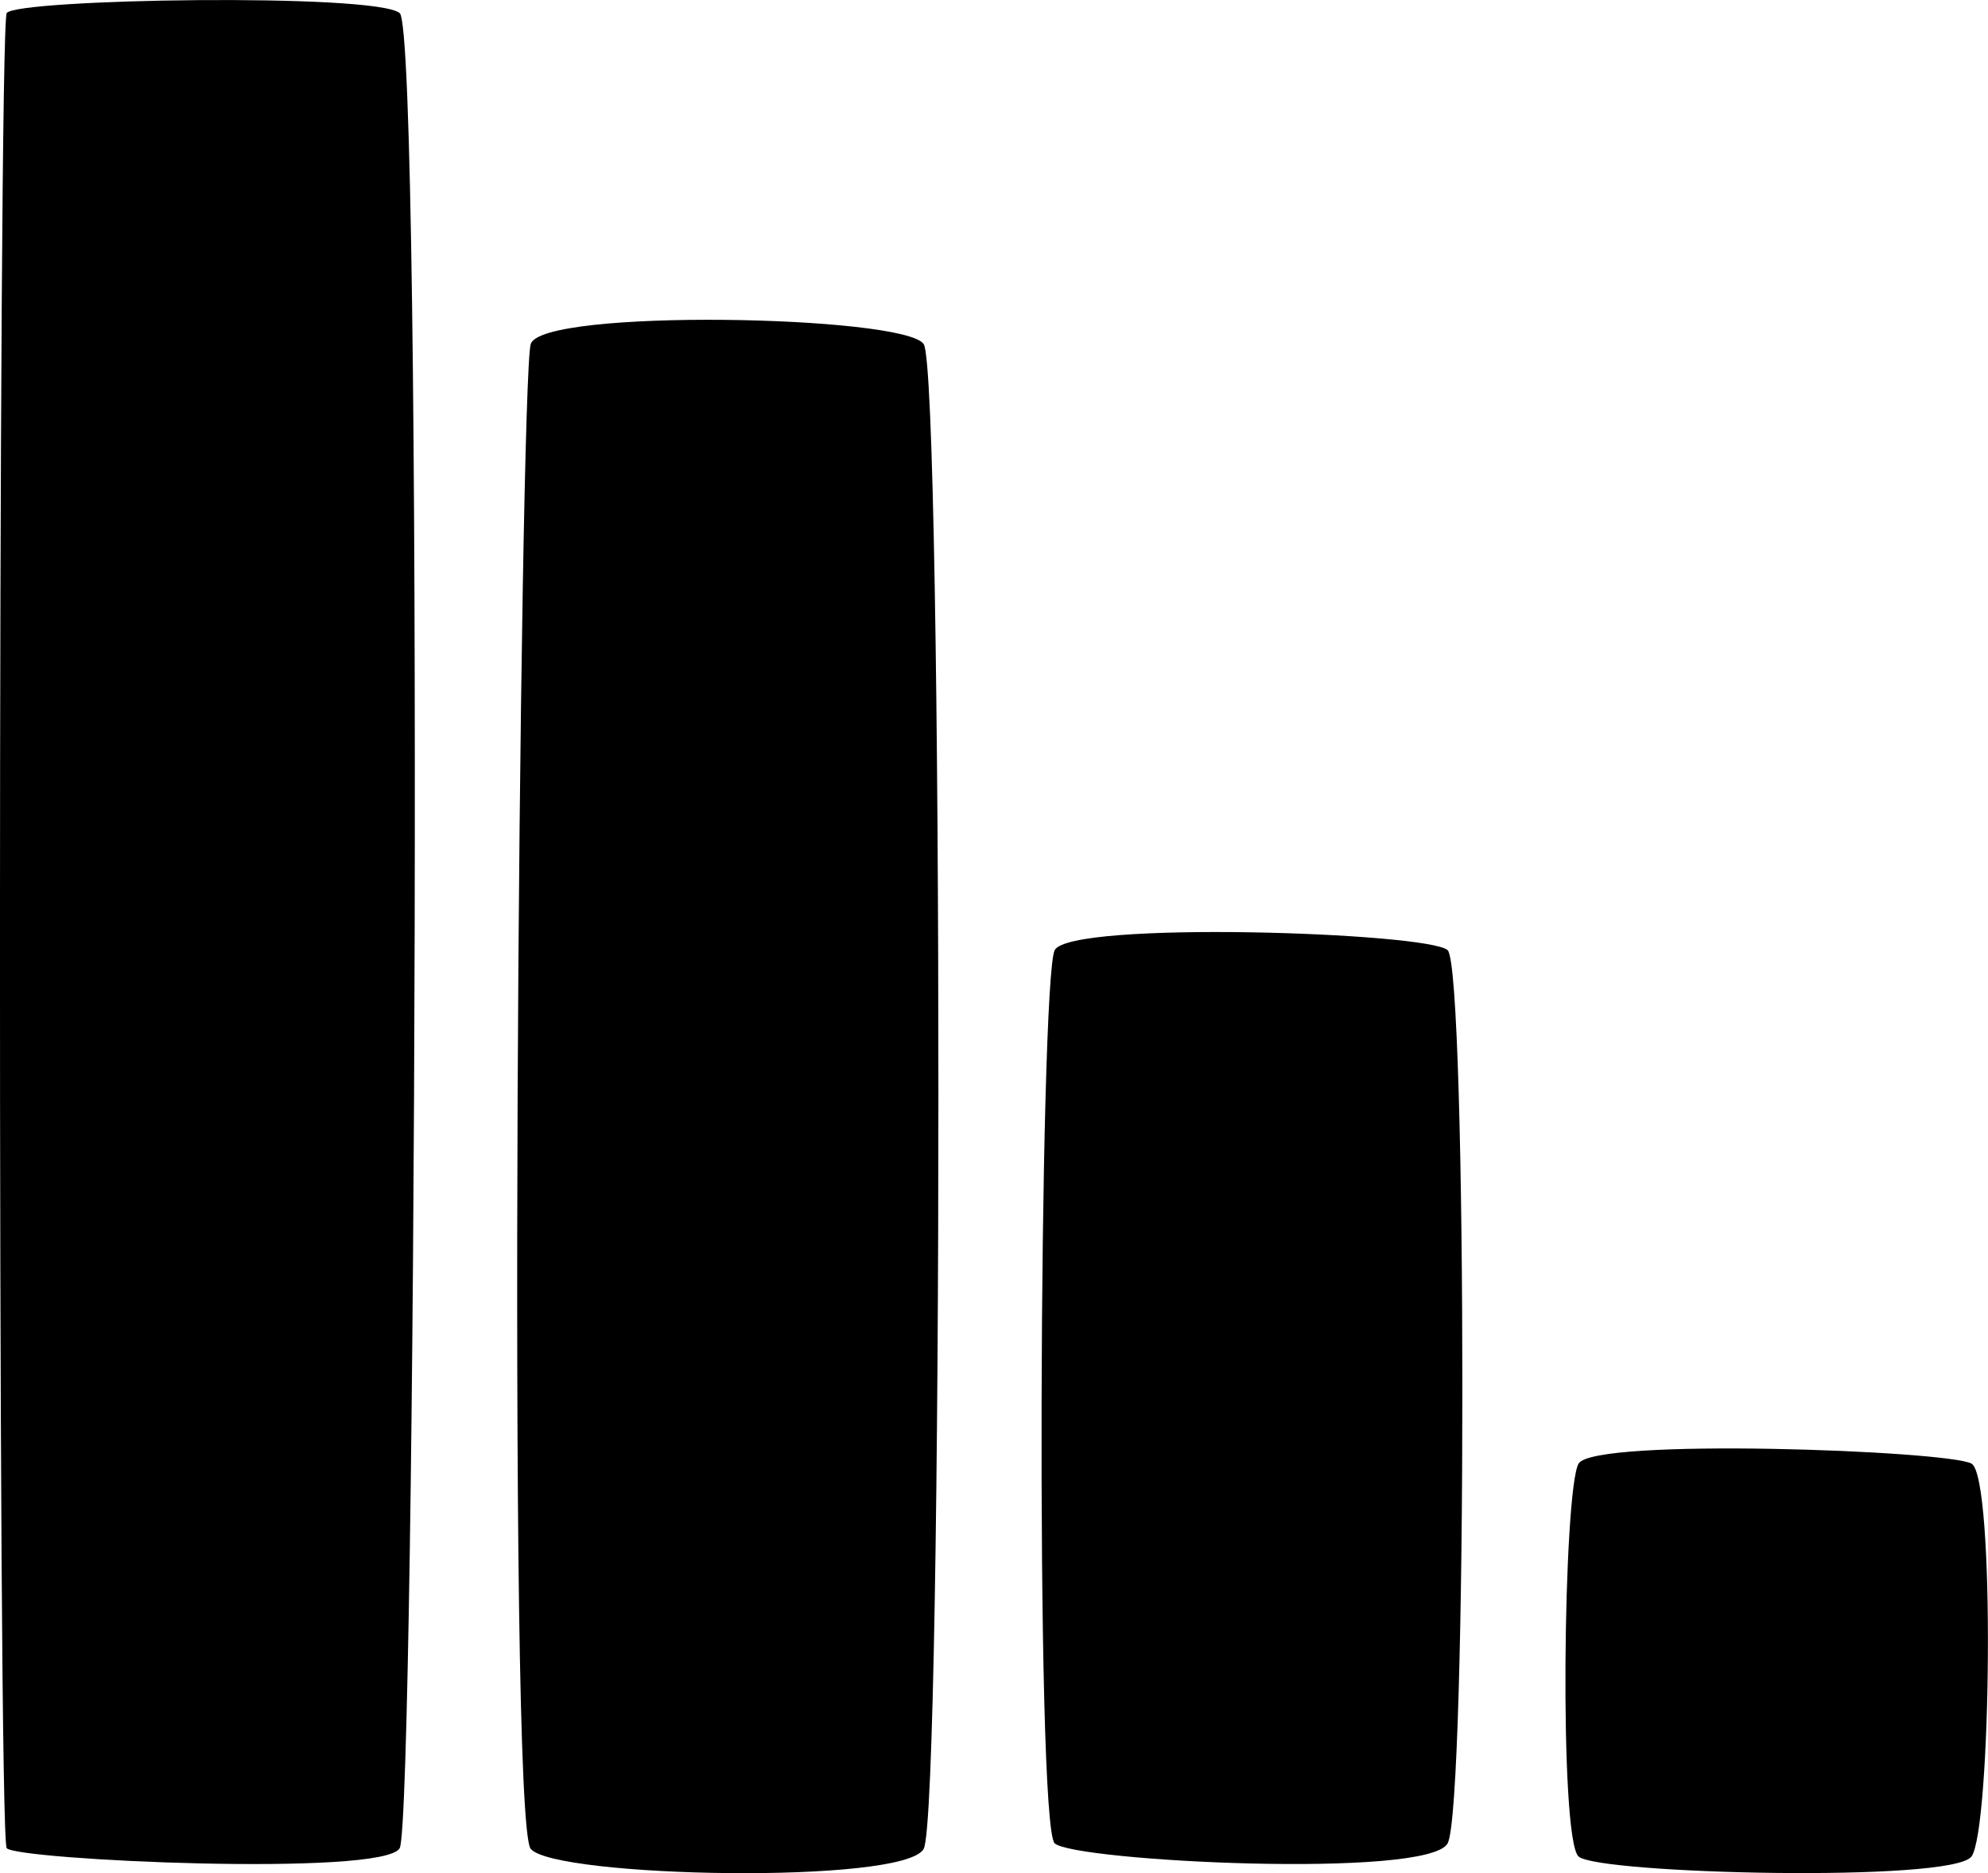
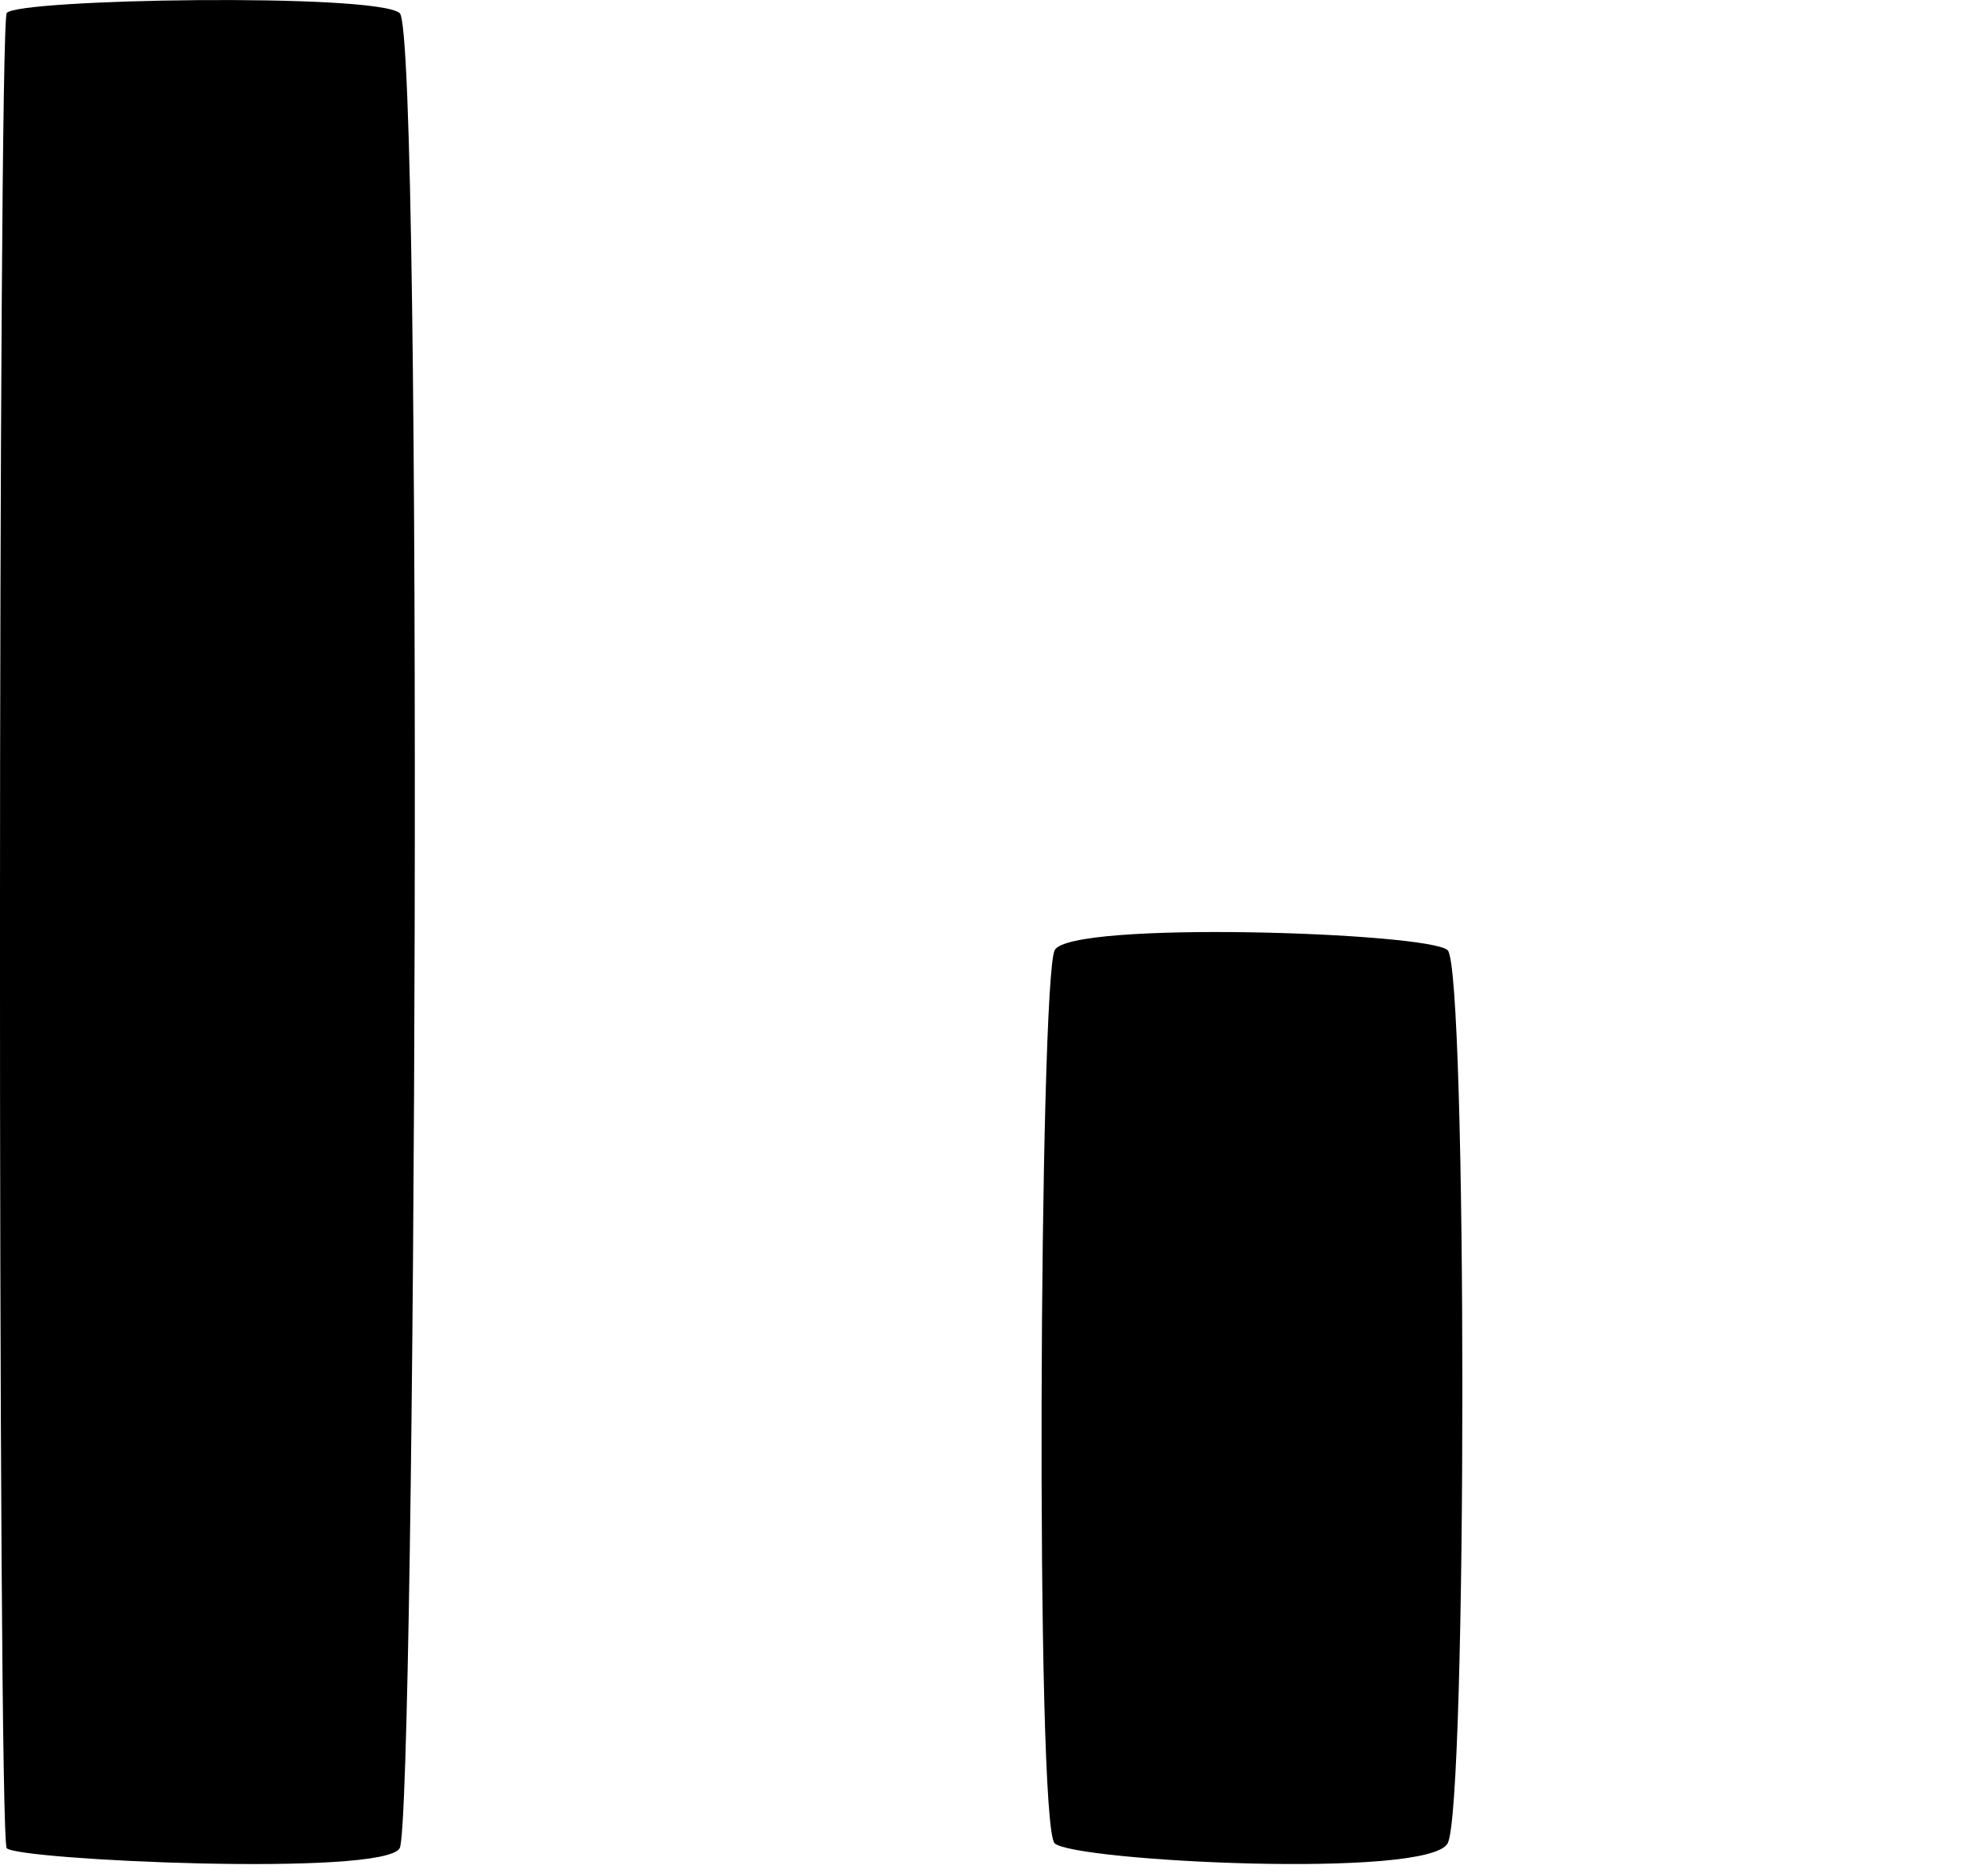
<svg xmlns="http://www.w3.org/2000/svg" version="1.1" id="Capa_1" x="0px" y="0px" width="32px" height="30.146px" viewBox="0 0 32 30.146" enable-background="new 0 0 32 30.146" xml:space="preserve">
  <g id="Icons">
    <g display="none" opacity="0.2">
      <path display="inline" fill="#FFFFFF" d="M-63.958-567.521c-11.282,3.636-35.885,28.28-38.51,36.152     c-2.621,7.852,12.065,36.154,18.865,37.705c6.793,1.59,56.584-20.436,58.154-28.283     C-23.877-529.817-52.675-571.199-63.958-567.521z" />
-       <path display="inline" fill="#FFFFFF" d="M39.011-647.679c-10.497,0.494-88.546,59.726-88.034,69.146     c0.519,9.424,29.36,46.63,37.729,47.951c8.363,1.301,70.221-78.341,72.308-88.813C63.1-629.892,49.482-648.218,39.011-647.679z" />
      <path display="inline" fill="#FFFFFF" d="M353.946-934.123c-10.933-15.145-35.498-16.26-56.115-3.016     c-7.87-4.009-17.022-7.233-27.767-9.215c0,0-391.394,317.515-477.854,378.833c0,0-3.302,7.003-8.776,18.406     c98.109,68.716,86.957,120.568,86.957,120.568c-27.149-66.916-95.885-102.037-95.905-102.037     c-24.626,50.699-68.835,139.308-92.308,172.114c0,0-0.04,18.015,22.025,29.479c0,0,150.072-101.023,193.329-109.639     c0,0,23.883-23.283,60.697-58.922c-20.121,10.308-43.197,20.062-52.827,20.659c-16.772,1.053-36.153-39.438-34.583-53.776     c1.57-14.338,153.521-139.574,176.039-137.983c22.539,1.569,29.875,22.518,30.414,37.725c0.205,6.548-13.655,26.546-30.414,48.012     c113.258-108.669,256.182-243.843,297.084-273.841c0,0,0.414-10.661-3.141-24.688C358.488-896.791,364.5-919.455,353.946-934.123z      M-261.458-351.526c0,0-2.542-32.479-33.638-43.818C-295.096-395.345-242.868-418.979-261.458-351.526z" />
    </g>
    <path display="none" opacity="0.5" fill="#71C8EA" enable-background="new    " d="M1307.088-617.863l3.333,3.333    c0,0,17-13.667,32.5-11.834c0,0,21-27.999,50-37.833c0,0,17.667-9.834,7.167-30.667s-24.327-12.937-31.167-8    c-9.583,6.916-39.771,40.322-51.5,56.333C1317.421-646.531,1320.921-630.197,1307.088-617.863z" />
    <g>
-       <path d="M31.734,23.555c0.388,0.211,0.316,5.902,0,6.324c-0.314,0.422-6.008,0.281-6.324,0c-0.317-0.28-0.246-5.902,0-6.324     C25.656,23.133,31.348,23.344,31.734,23.555z" />
      <path d="M23.302,15.292c0.316,0.287,0.316,13.8,0,14.375c-0.315,0.576-6.009,0.288-6.325,0c-0.316-0.287-0.246-13.896,0-14.375     S22.984,15.004,23.302,15.292z" />
-       <path d="M14.868,5.537c0.316,0.461,0.316,23.644,0,24.219c-0.316,0.577-5.938,0.462-6.325,0c-0.387-0.461-0.176-23.643,0-24.219     S14.551,5.075,14.868,5.537z" />
      <path d="M0.108,0.211c0.141-0.23,5.939-0.327,6.326,0c0.387,0.328,0.255,29.067,0,29.533c-0.255,0.465-6.176,0.191-6.326,0     C-0.041,29.552-0.032,0.444,0.108,0.211z" />
    </g>
  </g>
</svg>